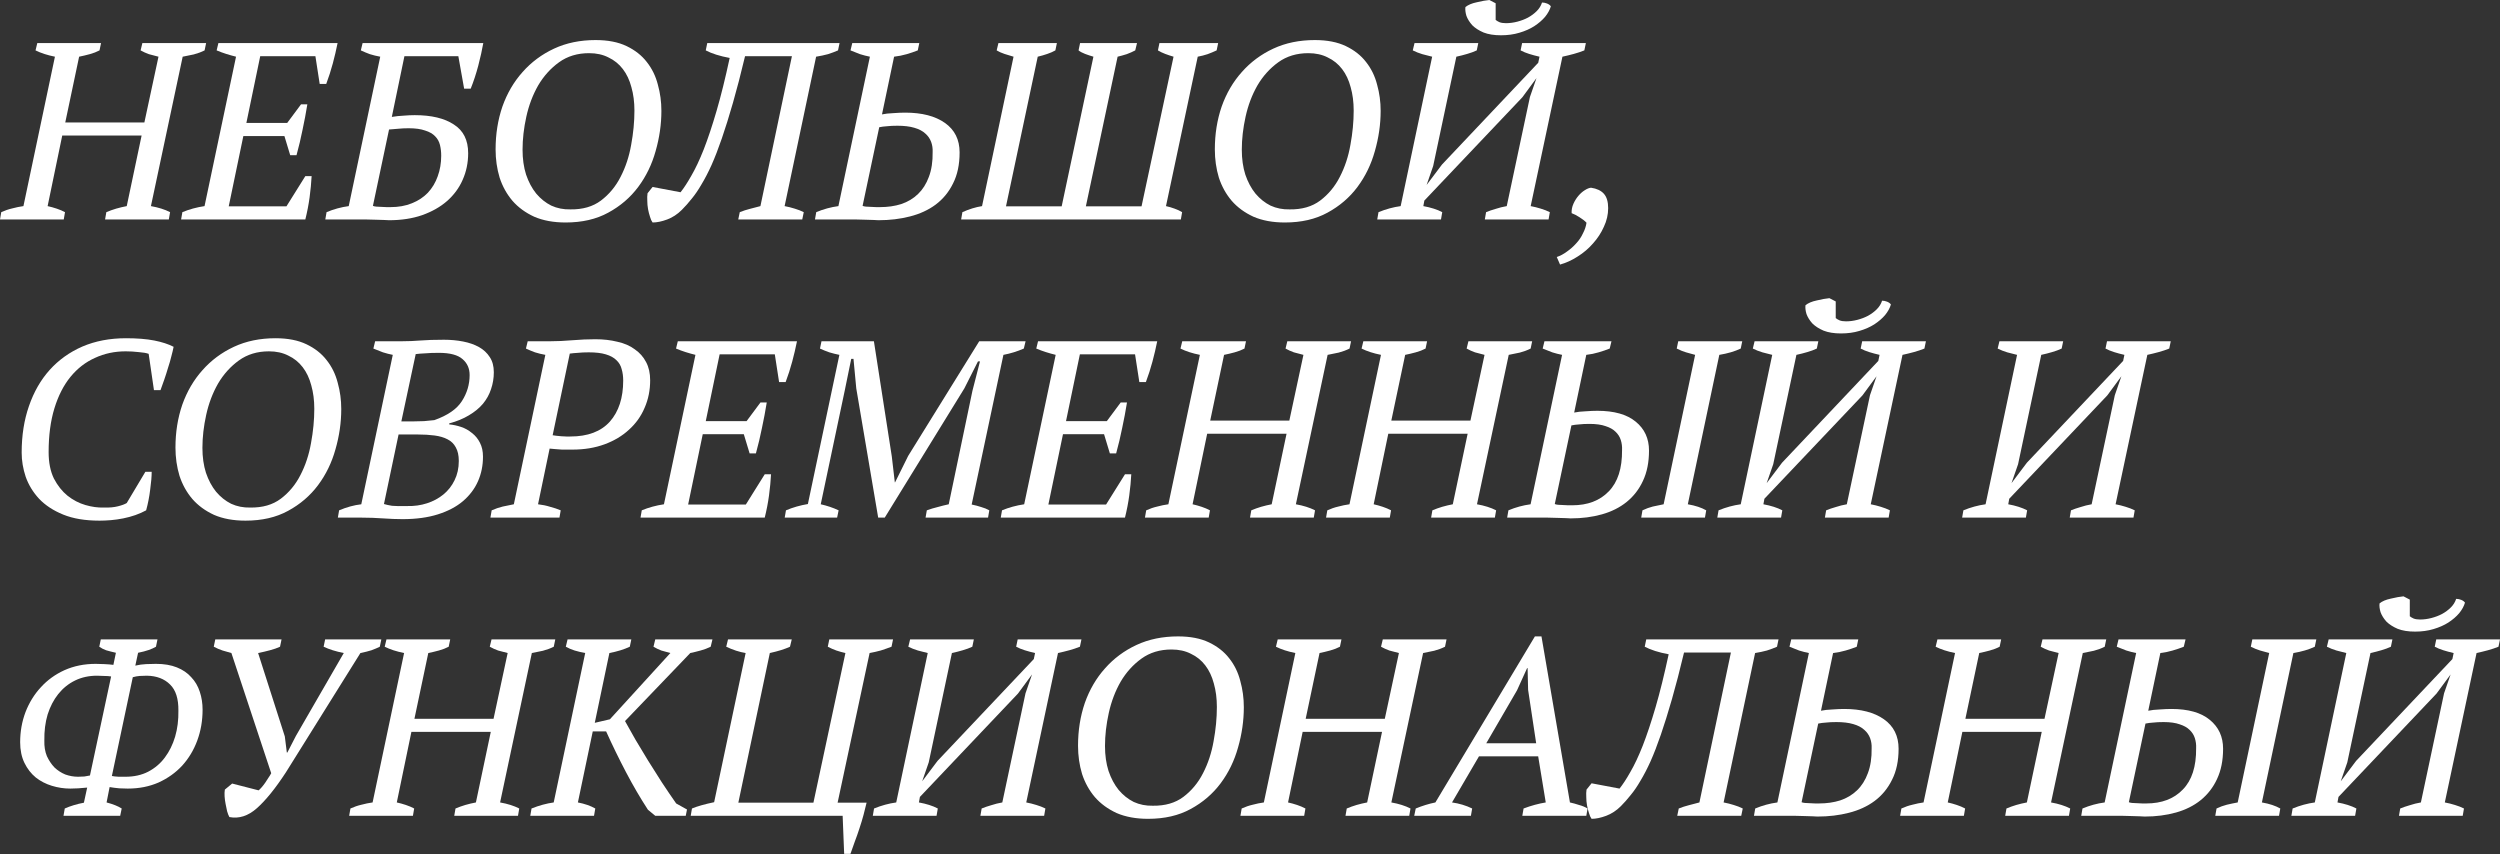
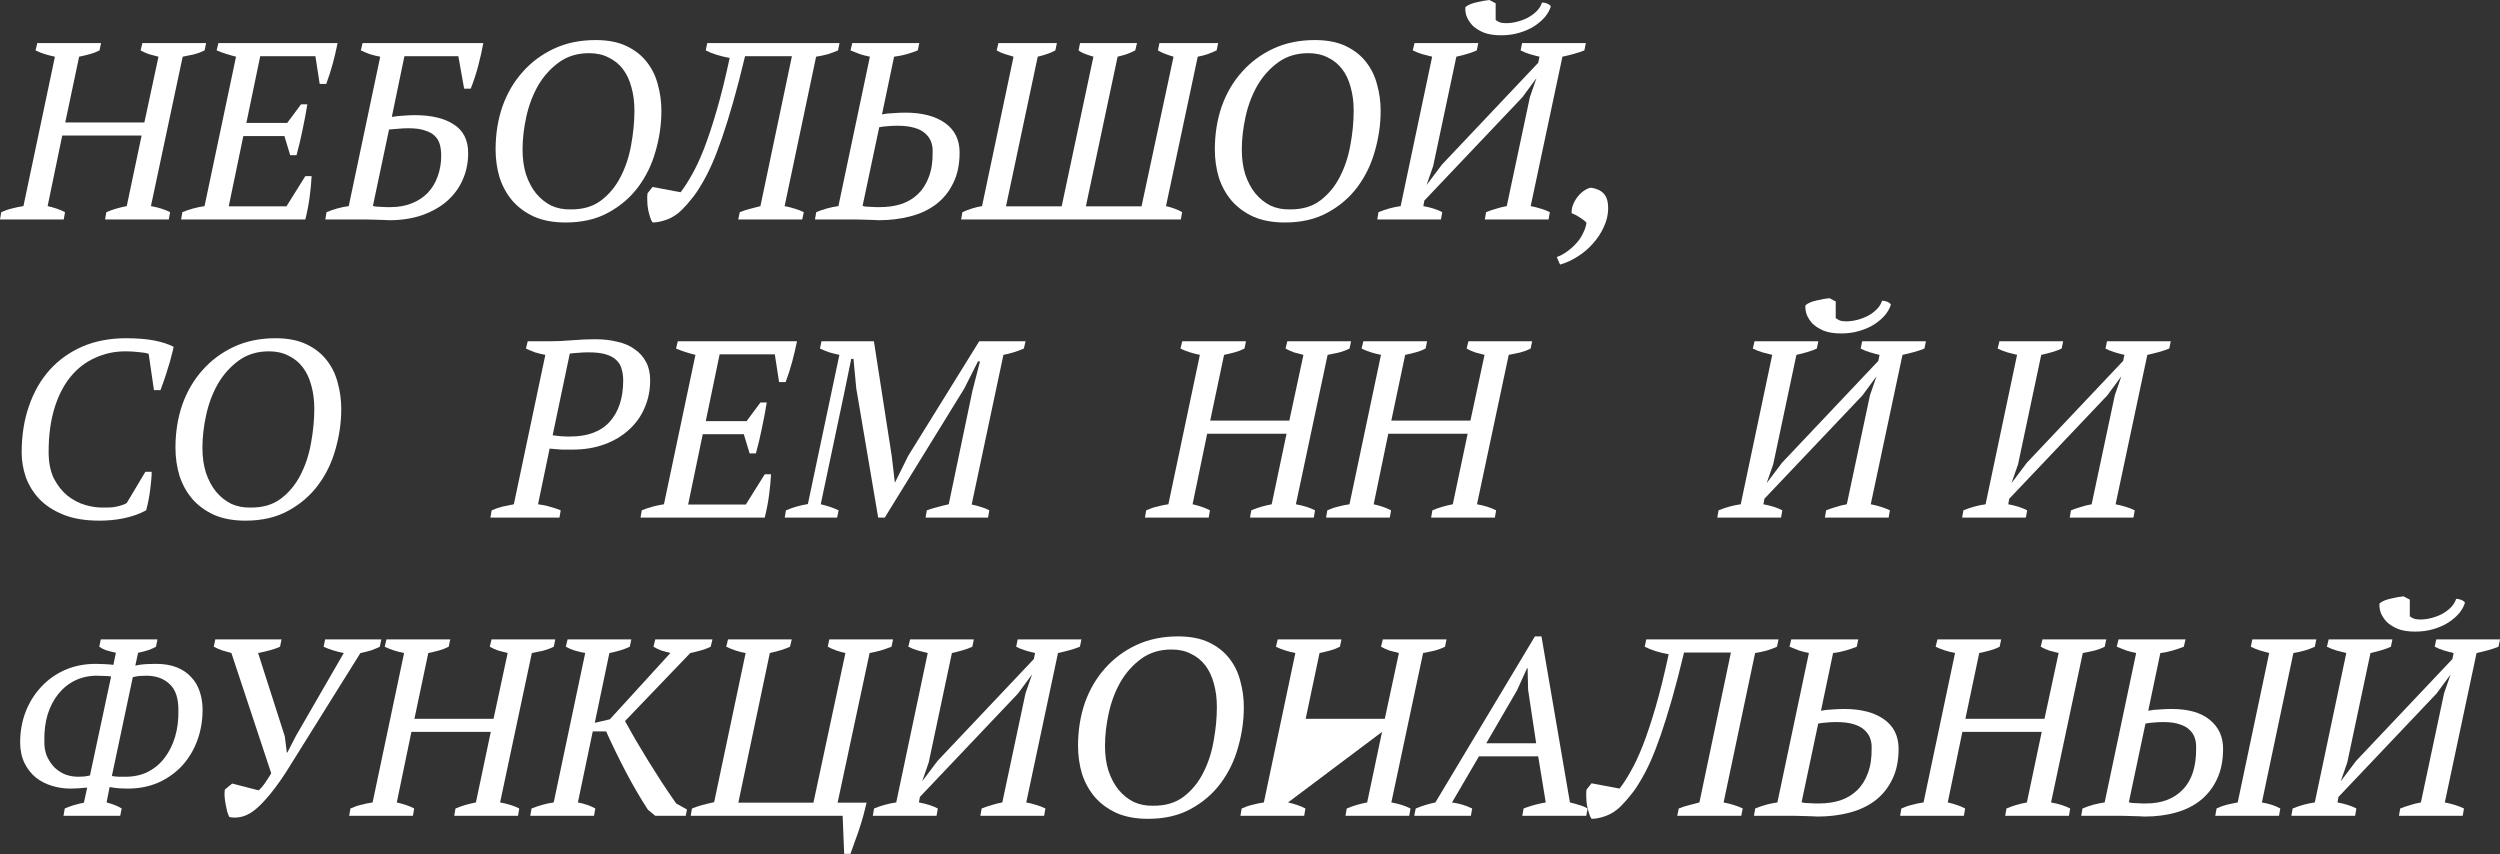
<svg xmlns="http://www.w3.org/2000/svg" width="2382" height="814" viewBox="0 0 2382 814" fill="none">
  <rect x="0" y="0" width="2382" height="814" fill="#333333" stroke="none" />
  <path d="M60.74 209.108H0L1.2 202.146C4.722 200.546 8.243 199.345 11.764 198.545C15.285 197.585 18.806 196.864 22.327 196.384L52.337 54.018C45.135 52.577 38.973 50.577 33.851 48.016L35.532 41.053H96.272L94.831 48.016C92.11 49.456 88.989 50.657 85.468 51.617C81.947 52.577 78.586 53.377 75.385 54.018L62.18 116.678H137.565L151.009 54.018C147.808 53.217 144.767 52.417 141.886 51.617C139.166 50.657 136.525 49.456 133.964 48.016L135.644 41.053H196.384L194.944 48.016C191.743 49.616 188.302 50.897 184.62 51.857C181.099 52.657 177.578 53.377 174.057 54.018L143.807 196.384C151.009 197.665 157.091 199.585 162.053 202.146L160.853 209.108H100.113L101.313 202.146C104.354 200.866 107.475 199.745 110.676 198.785C114.037 197.825 117.398 197.025 120.76 196.384L134.924 129.162H59.299L45.375 196.384C48.256 197.025 51.137 197.825 54.018 198.785C56.899 199.745 59.539 200.866 61.94 202.146L60.74 209.108Z" fill="white" />
  <path d="M321.645 41.053C320.365 47.456 318.844 53.938 317.084 60.5C315.323 67.062 313.243 73.544 310.842 79.946H304.6L300.518 53.538H247.941L234.737 117.158H273.63L286.834 99.393H292.836C291.555 107.395 290.035 115.478 288.274 123.641C286.674 131.643 284.753 139.726 282.513 147.888H276.511L270.989 129.642H231.856L217.931 196.624H272.909L290.915 167.815H296.917C296.597 174.057 295.957 180.779 294.997 187.982C294.036 195.024 292.676 202.066 290.915 209.108H172.557L173.757 202.146C180.319 199.425 187.361 197.505 194.884 196.384L224.894 54.018C221.693 53.217 218.572 52.337 215.531 51.377C212.49 50.416 209.449 49.296 206.408 48.016L208.088 41.053H321.645Z" fill="white" />
  <path d="M362.282 54.018C358.761 53.377 355.48 52.577 352.439 51.617C349.398 50.496 346.517 49.296 343.796 48.016L345.477 41.053H460.475C459.354 47.456 457.754 54.658 455.673 62.66C453.592 70.503 451.192 77.785 448.471 84.508H442.229L436.707 53.538H385.33L373.326 111.396C377.167 110.756 380.929 110.356 384.61 110.196C388.451 109.876 391.972 109.716 395.173 109.716C411.018 109.716 423.422 112.677 432.385 118.599C441.508 124.361 446.07 133.484 446.07 145.968C446.07 155.091 444.309 163.574 440.788 171.416C437.427 179.099 432.465 185.821 425.903 191.583C419.501 197.185 411.579 201.666 402.135 205.027C392.852 208.228 382.369 209.829 370.685 209.829C369.885 209.829 368.284 209.749 365.884 209.589C363.643 209.589 361.002 209.509 357.961 209.349C354.92 209.349 351.799 209.269 348.598 209.108C345.397 209.108 342.596 209.108 340.195 209.108H309.945L311.146 202.146C318.028 199.265 325.07 197.345 332.273 196.384L362.282 54.018ZM389.411 122.2C385.73 122.2 382.369 122.36 379.328 122.68C376.447 122.84 373.566 123.08 370.685 123.4L355.32 196.144C355.96 196.464 357.001 196.704 358.441 196.864C360.042 196.864 361.642 196.944 363.243 197.105C365.003 197.265 366.684 197.345 368.284 197.345C369.885 197.345 371.165 197.345 372.126 197.345C379.648 197.345 386.37 196.144 392.292 193.743C398.374 191.343 403.496 187.982 407.657 183.66C411.819 179.179 414.94 173.977 417.02 168.055C419.261 161.973 420.381 155.411 420.381 148.369C420.381 144.687 419.981 141.246 419.181 138.045C418.381 134.844 416.86 132.123 414.62 129.883C412.379 127.482 409.178 125.641 405.016 124.361C401.015 122.92 395.813 122.2 389.411 122.2Z" fill="white" />
  <path d="M472.201 142.367C472.201 127.802 474.362 114.197 478.683 101.553C483.164 88.909 489.567 77.945 497.889 68.662C506.212 59.219 516.215 51.777 527.899 46.335C539.583 40.893 552.787 38.172 567.512 38.172C579.196 38.172 589.039 40.093 597.042 43.934C605.044 47.776 611.447 52.817 616.248 59.059C621.21 65.301 624.731 72.504 626.812 80.666C629.052 88.669 630.173 96.992 630.173 105.635C630.173 118.439 628.332 131.243 624.651 144.047C621.13 156.691 615.608 168.055 608.085 178.138C600.563 188.222 591.04 196.384 579.516 202.626C568.152 208.868 554.628 211.989 538.943 211.989C527.419 211.989 517.416 210.149 508.933 206.468C500.61 202.626 493.728 197.585 488.286 191.343C482.844 184.941 478.763 177.578 476.042 169.255C473.481 160.773 472.201 151.81 472.201 142.367ZM497.889 142.607C497.889 151.41 499.01 159.332 501.25 166.374C503.651 173.417 506.852 179.419 510.854 184.38C515.015 189.342 519.816 193.183 525.258 195.904C530.86 198.465 536.942 199.665 543.504 199.505C555.188 199.665 564.871 196.864 572.554 191.103C580.396 185.181 586.638 177.658 591.28 168.535C596.081 159.252 599.443 149.089 601.363 138.045C603.444 126.842 604.484 115.958 604.484 105.395C604.484 97.232 603.524 89.789 601.603 83.067C599.843 76.345 597.122 70.583 593.441 65.782C589.759 60.98 585.198 57.299 579.756 54.738C574.474 52.017 568.312 50.657 561.27 50.657C550.226 50.657 540.703 53.538 532.701 59.299C524.698 65.061 518.056 72.424 512.774 81.387C507.653 90.35 503.891 100.273 501.49 111.156C499.09 122.04 497.889 132.523 497.889 142.607Z" fill="white" />
  <path d="M695.241 55.218C685.798 53.458 678.196 51.057 672.434 48.016L673.874 41.053H799.916L798.475 48.016C795.594 49.296 792.393 50.496 788.872 51.617C785.351 52.577 781.59 53.377 777.588 54.018L747.579 196.384C750.94 197.025 754.141 197.825 757.182 198.785C760.383 199.745 763.264 200.866 765.825 202.146L764.384 209.108H703.404L704.845 202.146C708.046 200.866 711.247 199.825 714.448 199.025C717.809 198.065 721.17 197.185 724.531 196.384L754.541 53.538H709.886C705.885 70.343 702.044 85.148 698.362 97.952C694.681 110.756 691.16 122.04 687.799 131.803C684.438 141.566 681.157 150.049 677.956 157.252C674.755 164.294 671.554 170.456 668.353 175.738C665.312 181.019 662.191 185.581 658.99 189.422C655.949 193.263 652.828 196.784 649.626 199.986C645.465 204.147 640.824 207.188 635.702 209.108C630.58 211.029 625.939 211.989 621.777 211.989C620.817 210.709 620.017 208.948 619.377 206.708C618.576 204.307 617.936 201.826 617.456 199.265C616.976 196.544 616.736 193.904 616.736 191.343C616.576 188.622 616.656 186.221 616.976 184.14L621.777 178.138L648.426 183.18C651.627 179.179 655.068 173.897 658.749 167.335C662.591 160.773 666.512 152.45 670.513 142.367C674.515 132.123 678.596 119.879 682.757 105.635C686.919 91.39 691.08 74.584 695.241 55.218Z" fill="white" />
  <path d="M776.504 209.108L777.705 202.146C784.587 199.265 791.629 197.345 798.832 196.384L828.841 54.018C825.64 53.377 822.519 52.577 819.478 51.617C816.437 50.496 813.396 49.296 810.355 48.016L812.036 41.053H875.897L874.456 48.016C871.255 49.296 867.734 50.496 863.893 51.617C860.052 52.737 856.05 53.538 851.889 54.018L840.365 108.996C843.406 108.355 847.007 107.955 851.169 107.795C855.49 107.475 859.251 107.315 862.452 107.315C878.458 107.315 891.102 110.596 900.385 117.158C909.668 123.721 914.309 133.084 914.309 145.248C914.309 156.771 912.229 166.615 908.067 174.777C904.066 182.94 898.544 189.662 891.502 194.944C884.62 200.066 876.457 203.827 867.014 206.228C857.731 208.628 847.728 209.829 837.004 209.829C836.204 209.829 834.683 209.749 832.443 209.589C830.202 209.589 827.561 209.509 824.52 209.349C821.639 209.349 818.598 209.269 815.397 209.108C812.356 209.108 809.635 209.108 807.234 209.108H776.504ZM855.01 119.799C851.169 119.799 847.888 119.959 845.167 120.279C842.446 120.439 839.965 120.76 837.724 121.24L821.879 196.144C822.519 196.464 823.56 196.704 825 196.864C826.601 196.864 828.201 196.944 829.802 197.105C831.562 197.265 833.243 197.345 834.843 197.345C836.444 197.345 837.644 197.345 838.445 197.345C845.807 197.345 852.529 196.384 858.611 194.464C864.853 192.383 870.215 189.182 874.696 184.861C879.178 180.539 882.619 175.097 885.02 168.535C887.581 161.813 888.781 153.89 888.621 144.767C888.781 141.406 888.301 138.205 887.181 135.164C886.06 132.123 884.22 129.482 881.659 127.242C879.098 124.841 875.577 123 871.095 121.72C866.774 120.439 861.412 119.799 855.01 119.799Z" fill="white" />
  <path d="M1029.09 41.053H1083.34L1081.66 48.016C1079.26 49.296 1076.54 50.496 1073.5 51.617C1070.46 52.577 1067.58 53.377 1064.86 54.018L1034.61 196.624H1087.66L1118.15 54.018C1115.43 53.217 1112.79 52.337 1110.23 51.377C1107.67 50.416 1105.35 49.296 1103.27 48.016L1104.71 41.053H1160.65L1159.21 48.016C1156.49 49.296 1153.61 50.496 1150.57 51.617C1147.68 52.577 1144.56 53.377 1141.2 54.018L1110.95 196.384C1113.83 197.025 1116.55 197.825 1119.12 198.785C1121.84 199.745 1124.24 200.866 1126.32 202.146L1125.12 209.108H915.769L916.969 202.146C923.371 199.265 929.613 197.345 935.695 196.384L965.705 54.018C962.824 53.217 959.943 52.337 957.062 51.377C954.181 50.416 951.7 49.296 949.62 48.016L951.3 41.053H1007L1005.56 48.016C1003.32 49.296 1000.76 50.416 997.876 51.377C995.155 52.337 992.114 53.217 988.753 54.018L958.503 196.624H1011.56L1041.81 54.018C1039.09 53.217 1036.45 52.337 1033.89 51.377C1031.33 50.416 1029.25 49.296 1027.65 48.016L1029.09 41.053Z" fill="white" />
  <path d="M1157.5 142.367C1157.5 127.802 1159.66 114.197 1163.99 101.553C1168.47 88.909 1174.87 77.945 1183.19 68.662C1191.51 59.219 1201.52 51.777 1213.2 46.335C1224.89 40.893 1238.09 38.172 1252.81 38.172C1264.5 38.172 1274.34 40.093 1282.34 43.934C1290.35 47.776 1296.75 52.817 1301.55 59.059C1306.51 65.301 1310.03 72.504 1312.11 80.666C1314.35 88.669 1315.48 96.992 1315.48 105.635C1315.48 118.439 1313.63 131.243 1309.95 144.047C1306.43 156.691 1300.91 168.055 1293.39 178.138C1285.87 188.222 1276.34 196.384 1264.82 202.626C1253.45 208.868 1239.93 211.989 1224.25 211.989C1212.72 211.989 1202.72 210.149 1194.24 206.468C1185.91 202.626 1179.03 197.585 1173.59 191.343C1168.15 184.941 1164.07 177.578 1161.34 169.255C1158.78 160.773 1157.5 151.81 1157.5 142.367ZM1183.19 142.607C1183.19 151.41 1184.31 159.332 1186.55 166.374C1188.95 173.417 1192.15 179.419 1196.16 184.38C1200.32 189.342 1205.12 193.183 1210.56 195.904C1216.16 198.465 1222.24 199.665 1228.81 199.505C1240.49 199.665 1250.17 196.864 1257.86 191.103C1265.7 185.181 1271.94 177.658 1276.58 168.535C1281.38 159.252 1284.75 149.089 1286.67 138.045C1288.75 126.842 1289.79 115.958 1289.79 105.395C1289.79 97.232 1288.83 89.789 1286.91 83.067C1285.15 76.345 1282.42 70.583 1278.74 65.782C1275.06 60.98 1270.5 57.299 1265.06 54.738C1259.78 52.017 1253.61 50.657 1246.57 50.657C1235.53 50.657 1226.01 53.538 1218 59.299C1210 65.061 1203.36 72.424 1198.08 81.387C1192.95 90.35 1189.19 100.273 1186.79 111.156C1184.39 122.04 1183.19 132.523 1183.19 142.607Z" fill="white" />
  <path d="M1372.97 209.108H1312.23L1313.43 202.146C1320.47 199.265 1327.51 197.345 1334.55 196.384L1364.56 54.018C1361.52 53.217 1358.4 52.417 1355.2 51.617C1352 50.657 1348.96 49.456 1346.08 48.016L1347.76 41.053H1408.5L1407.06 48.016C1404.34 49.296 1401.3 50.416 1397.93 51.377C1394.73 52.337 1391.29 53.217 1387.61 54.018L1365.52 158.212L1359.28 176.218L1373.93 156.771L1465.64 59.78L1466.84 54.018C1463.32 53.217 1460.03 52.337 1456.99 51.377C1453.95 50.416 1451.23 49.296 1448.83 48.016L1450.27 41.053H1511.01L1509.57 48.016C1506.37 49.296 1503.01 50.416 1499.49 51.377C1495.97 52.337 1492.37 53.217 1488.68 54.018L1458.43 196.384C1461.8 197.025 1465 197.825 1468.04 198.785C1471.24 199.745 1474.12 200.866 1476.68 202.146L1475.48 209.108H1414.74L1415.94 202.146C1418.66 201.026 1421.7 199.986 1425.06 199.025C1428.42 197.905 1431.95 197.025 1435.63 196.384L1457.71 92.43L1463.96 74.424L1450.51 92.67L1357.12 191.103L1356.16 196.384C1359.68 197.025 1362.96 197.825 1366 198.785C1369.05 199.745 1371.77 200.866 1374.17 202.146L1372.97 209.108ZM1430.11 33.611C1423.54 33.611 1418.02 32.731 1413.54 30.97C1409.06 29.049 1405.46 26.729 1402.74 24.008C1400.18 21.127 1398.33 18.166 1397.21 15.125C1396.25 11.924 1395.93 9.123 1396.25 6.722C1398.82 4.642 1402.42 3.121 1407.06 2.161C1411.7 1.04 1415.7 0.32 1419.06 0L1425.06 3.121V18.966C1426.02 19.767 1427.22 20.487 1428.66 21.127C1430.27 21.767 1432.35 22.087 1434.91 22.087C1438.43 22.087 1442.03 21.607 1445.71 20.647C1449.39 19.686 1452.75 18.406 1455.79 16.805C1458.99 15.045 1461.8 12.964 1464.2 10.563C1466.6 8.163 1468.28 5.442 1469.24 2.401C1470.84 2.401 1472.44 2.721 1474.04 3.361C1475.64 4.001 1476.84 4.882 1477.64 6.002C1476.68 9.363 1474.84 12.724 1472.12 16.085C1469.4 19.286 1465.96 22.247 1461.8 24.968C1457.79 27.529 1453.07 29.61 1447.63 31.21C1442.35 32.811 1436.51 33.611 1430.11 33.611Z" fill="white" />
  <path d="M1483.29 244.88C1486.65 243.76 1489.93 241.999 1493.13 239.598C1496.33 237.358 1499.21 234.797 1501.77 231.916C1504.49 229.035 1506.65 225.834 1508.25 222.313C1510.02 218.952 1511.14 215.591 1511.62 212.23C1510.02 210.469 1507.77 208.708 1504.89 206.948C1502.17 205.187 1499.69 203.907 1497.45 203.107C1497.29 200.066 1497.85 197.105 1499.13 194.224C1500.41 191.343 1502.01 188.782 1503.93 186.541C1505.85 184.3 1507.85 182.54 1509.94 181.259C1512.18 179.819 1514.18 179.019 1515.94 178.859C1521.38 179.659 1525.46 181.579 1528.18 184.62C1530.9 187.661 1532.26 192.223 1532.26 198.305C1532.26 204.387 1530.9 210.309 1528.18 216.071C1525.62 221.833 1522.18 227.114 1517.86 231.916C1513.7 236.718 1508.81 240.879 1503.21 244.4C1497.77 247.921 1492.17 250.482 1486.41 252.083L1483.29 244.88Z" fill="white" />
  <path d="M138.525 449.507H144.527C144.527 453.989 144.047 459.671 143.087 466.553C142.287 473.275 141.006 479.837 139.246 486.239C136.045 488 132.603 489.52 128.922 490.801C125.241 492.081 121.4 493.122 117.398 493.922C113.397 494.722 109.476 495.282 105.635 495.602C101.793 495.922 98.192 496.082 94.831 496.082C81.227 496.082 69.703 494.162 60.26 490.321C50.817 486.479 43.134 481.438 37.212 475.196C31.45 468.954 27.209 461.991 24.488 454.309C21.927 446.626 20.647 438.944 20.647 431.261C20.647 414.936 22.968 400.131 27.609 386.847C32.251 373.402 38.813 361.959 47.295 352.515C55.938 342.912 66.342 335.47 78.506 330.188C90.83 324.906 104.674 322.266 120.039 322.266C130.603 322.266 139.566 322.986 146.928 324.426C154.291 325.867 160.453 327.867 165.414 330.428C164.934 332.989 164.214 336.03 163.253 339.551C162.453 342.912 161.413 346.513 160.132 350.355C159.012 354.196 157.812 357.957 156.531 361.638C155.251 365.32 154.05 368.681 152.93 371.722H146.688L141.646 337.15C139.566 336.35 136.365 335.79 132.043 335.47C127.882 334.99 123.801 334.75 119.799 334.75C109.236 334.75 99.473 336.83 90.51 340.992C81.547 344.993 73.784 350.995 67.222 358.998C60.66 367 55.538 377.003 51.857 389.007C48.176 401.011 46.335 414.936 46.335 430.781C46.335 440.704 48.016 449.107 51.377 455.989C54.898 462.712 59.219 468.153 64.341 472.315C69.623 476.476 75.305 479.437 81.387 481.198C87.469 482.958 93.231 483.758 98.672 483.598C104.114 483.758 108.676 483.358 112.357 482.398C116.198 481.438 118.999 480.397 120.76 479.277L138.525 449.507Z" fill="white" />
  <path d="M167.179 426.46C167.179 411.895 169.34 398.29 173.661 385.646C178.143 373.002 184.545 362.039 192.868 352.756C201.19 343.312 211.194 335.87 222.877 330.428C234.561 324.986 247.766 322.266 262.49 322.266C274.174 322.266 284.017 324.186 292.02 328.027C300.023 331.869 306.425 336.91 311.226 343.152C316.188 349.394 319.709 356.597 321.79 364.759C324.03 372.762 325.151 381.085 325.151 389.728C325.151 402.532 323.31 415.336 319.629 428.14C316.108 440.784 310.586 452.148 303.064 462.231C295.541 472.315 286.018 480.477 274.494 486.719C263.131 492.961 249.606 496.082 233.921 496.082C222.397 496.082 212.394 494.242 203.911 490.561C195.588 486.719 188.706 481.678 183.264 475.436C177.823 469.034 173.741 461.671 171.02 453.348C168.46 444.866 167.179 435.903 167.179 426.46ZM192.868 426.7C192.868 435.503 193.988 443.425 196.229 450.468C198.629 457.51 201.83 463.512 205.832 468.473C209.993 473.435 214.795 477.276 220.237 479.997C225.838 482.558 231.92 483.758 238.482 483.598C250.166 483.758 259.849 480.958 267.532 475.196C275.375 469.274 281.617 461.751 286.258 452.628C291.06 443.345 294.421 433.182 296.341 422.138C298.422 410.935 299.462 400.051 299.462 389.488C299.462 381.325 298.502 373.882 296.581 367.16C294.821 360.438 292.1 354.676 288.419 349.875C284.738 345.073 280.176 341.392 274.734 338.831C269.453 336.11 263.291 334.75 256.248 334.75C245.205 334.75 235.682 337.631 227.679 343.392C219.676 349.154 213.034 356.517 207.752 365.48C202.631 374.443 198.869 384.366 196.469 395.249C194.068 406.133 192.868 416.616 192.868 426.7Z" fill="white" />
-   <path d="M321.902 493.202L323.103 486.239C330.305 483.198 337.347 481.278 344.23 480.477L374.239 338.111C371.038 337.47 367.917 336.67 364.876 335.71C361.835 334.59 358.794 333.389 355.753 332.109L357.434 325.146H382.882C388.804 325.146 394.726 324.906 400.648 324.426C406.57 323.946 414.012 323.706 422.975 323.706C429.377 323.706 435.459 324.266 441.221 325.387C446.983 326.507 452.025 328.268 456.346 330.668C460.668 333.069 464.109 336.27 466.67 340.271C469.231 344.113 470.511 348.914 470.511 354.676C470.511 360.278 469.631 365.64 467.87 370.761C466.27 375.723 463.709 380.365 460.188 384.686C456.666 388.847 452.185 392.529 446.743 395.73C441.461 398.931 435.219 401.491 428.017 403.412V404.372C431.698 404.693 435.459 405.493 439.301 406.773C443.142 408.054 446.583 409.974 449.624 412.535C452.825 414.936 455.386 418.057 457.307 421.898C459.227 425.579 460.188 429.981 460.188 435.103C460.188 443.585 458.587 451.428 455.386 458.63C452.185 465.833 447.383 472.155 440.981 477.596C434.739 482.878 426.817 487.039 417.213 490.08C407.61 493.122 396.407 494.642 383.602 494.642C378.001 494.642 371.759 494.402 364.876 493.922C358.154 493.442 351.512 493.202 344.95 493.202H321.902ZM388.164 482.158C394.726 482.318 400.968 481.438 406.89 479.517C412.812 477.596 418.014 474.795 422.495 471.114C426.977 467.433 430.498 462.952 433.059 457.67C435.78 452.228 437.14 446.066 437.14 439.184C437.14 433.902 436.18 429.581 434.259 426.22C432.499 422.859 429.858 420.298 426.336 418.537C422.975 416.776 418.894 415.576 414.092 414.936C409.291 414.296 403.929 413.976 398.007 413.976H379.761L365.837 480.237C367.917 480.878 370.478 481.438 373.519 481.918C376.56 482.238 381.442 482.318 388.164 482.158ZM394.406 401.491C397.127 401.491 400.328 401.411 404.009 401.251C407.85 400.931 411.132 400.611 413.852 400.291C426.497 395.81 435.219 389.808 440.021 382.285C444.983 374.603 447.463 366.28 447.463 357.317C447.463 351.075 445.223 346.033 440.741 342.192C436.26 338.191 428.737 336.19 418.174 336.19C413.052 336.19 408.651 336.35 404.969 336.67C401.448 336.83 398.487 337.07 396.087 337.39L382.402 401.491H394.406Z" fill="white" />
  <path d="M512.637 480.477C516.799 480.958 520.64 481.758 524.161 482.878C527.842 483.838 531.203 484.959 534.244 486.239L533.044 493.202H467.262L468.463 486.239C472.144 484.639 475.665 483.438 479.026 482.638C482.547 481.838 486.069 481.118 489.59 480.477L519.6 338.111C516.078 337.47 512.797 336.67 509.756 335.71C506.715 334.59 503.834 333.389 501.113 332.109L502.794 325.146H524.401C530.803 325.146 537.765 324.826 545.288 324.186C552.97 323.546 560.253 323.226 567.135 323.226C574.818 323.226 581.86 324.026 588.262 325.627C594.824 327.067 600.346 329.468 604.827 332.829C609.469 336.03 613.07 340.111 615.631 345.073C618.192 349.875 619.472 355.636 619.472 362.359C619.472 371.802 617.712 380.525 614.191 388.527C610.829 396.53 605.868 403.492 599.306 409.414C592.904 415.336 585.141 419.978 576.018 423.339C566.895 426.7 556.732 428.38 545.528 428.38C544.728 428.38 543.367 428.38 541.447 428.38C539.686 428.38 537.685 428.38 535.445 428.38C533.364 428.22 531.203 428.06 528.963 427.9C526.882 427.74 525.121 427.58 523.681 427.42L512.637 480.477ZM560.893 335.71C557.052 335.71 553.611 335.87 550.57 336.19C547.689 336.35 545.128 336.59 542.887 336.91L526.562 414.696C527.362 414.856 528.482 415.016 529.923 415.176C531.523 415.336 533.124 415.496 534.724 415.656C536.485 415.656 538.086 415.736 539.526 415.896C541.127 415.896 542.407 415.896 543.367 415.896C560.013 415.896 572.577 411.175 581.06 401.732C589.542 392.128 593.784 379.084 593.784 362.599C593.784 358.597 593.304 354.996 592.343 351.795C591.543 348.434 589.863 345.553 587.302 343.152C584.901 340.752 581.54 338.911 577.218 337.631C573.057 336.35 567.615 335.71 560.893 335.71Z" fill="white" />
  <path d="M759.367 325.146C758.086 331.549 756.566 338.031 754.805 344.593C753.045 351.155 750.964 357.637 748.563 364.039H742.321L738.24 337.631H685.663L672.458 401.251H711.351L724.555 383.486H730.557C729.277 391.488 727.756 399.571 725.996 407.734C724.395 415.736 722.475 423.819 720.234 431.981H714.232L708.71 413.735H669.577L655.653 480.717H710.631L728.637 451.908H734.639C734.319 458.15 733.678 464.872 732.718 472.075C731.758 479.117 730.397 486.159 728.637 493.202H610.278L611.478 486.239C618.041 483.518 625.083 481.598 632.605 480.477L662.615 338.111C659.414 337.31 656.293 336.43 653.252 335.47C650.211 334.51 647.17 333.389 644.129 332.109L645.81 325.146H759.367Z" fill="white" />
  <path d="M941.41 493.202H881.871L883.071 486.239C886.592 484.959 890.033 483.918 893.394 483.118C896.756 482.158 900.277 481.278 903.958 480.477L926.525 372.442L933.728 344.353H931.807L918.843 370.041L842.978 493.202H836.736L815.849 370.041L813.208 341.952H811.047L804.805 372.442L781.998 480.477C784.879 481.118 787.76 481.918 790.641 482.878C793.522 483.838 796.323 484.959 799.044 486.239L797.603 493.202H747.667L748.867 486.239C755.269 483.518 762.231 481.518 769.754 480.237L799.764 338.111C796.563 337.47 793.362 336.67 790.161 335.71C786.96 334.59 783.999 333.389 781.278 332.109L782.718 325.146H832.655L849.7 434.862L852.581 459.591H852.821L865.305 434.382L933.007 325.146H977.182L975.501 332.109C969.259 334.83 962.777 336.83 956.055 338.111L925.805 480.717C929.006 481.358 932.047 482.158 934.928 483.118C937.809 483.918 940.37 484.959 942.611 486.239L941.41 493.202Z" fill="white" />
-   <path d="M1102.6 325.146C1101.32 331.549 1099.8 338.031 1098.04 344.593C1096.28 351.155 1094.2 357.637 1091.8 364.039H1085.56L1081.48 337.631H1028.9L1015.7 401.251H1054.59L1067.79 383.486H1073.79C1072.51 391.488 1070.99 399.571 1069.23 407.734C1067.63 415.736 1065.71 423.819 1063.47 431.981H1057.47L1051.95 413.735H1012.81L998.89 480.717H1053.87L1071.87 451.908H1077.88C1077.56 458.15 1076.92 464.872 1075.96 472.075C1075 479.117 1073.63 486.159 1071.87 493.202H953.515L954.716 486.239C961.278 483.518 968.32 481.598 975.843 480.477L1005.85 338.111C1002.65 337.31 999.53 336.43 996.489 335.47C993.448 334.51 990.407 333.389 987.366 332.109L989.047 325.146H1102.6Z" fill="white" />
  <path d="M1151.64 493.202H1090.9L1092.1 486.239C1095.63 484.639 1099.15 483.438 1102.67 482.638C1106.19 481.678 1109.71 480.958 1113.23 480.477L1143.24 338.111C1136.04 336.67 1129.88 334.67 1124.76 332.109L1126.44 325.146H1187.18L1185.74 332.109C1183.01 333.549 1179.89 334.75 1176.37 335.71C1172.85 336.67 1169.49 337.47 1166.29 338.111L1153.08 400.771H1228.47L1241.91 338.111C1238.71 337.31 1235.67 336.51 1232.79 335.71C1230.07 334.75 1227.43 333.549 1224.87 332.109L1226.55 325.146H1287.29L1285.85 332.109C1282.65 333.709 1279.21 334.99 1275.52 335.95C1272 336.75 1268.48 337.47 1264.96 338.111L1234.71 480.477C1241.91 481.758 1248 483.678 1252.96 486.239L1251.76 493.202H1191.02L1192.22 486.239C1195.26 484.959 1198.38 483.838 1201.58 482.878C1204.94 481.918 1208.3 481.118 1211.66 480.477L1225.83 413.255H1150.2L1136.28 480.477C1139.16 481.118 1142.04 481.918 1144.92 482.878C1147.8 483.838 1150.44 484.959 1152.84 486.239L1151.64 493.202Z" fill="white" />
  <path d="M1324.2 493.202H1263.46L1264.66 486.239C1268.18 484.639 1271.7 483.438 1275.22 482.638C1278.75 481.678 1282.27 480.958 1285.79 480.477L1315.8 338.111C1308.6 336.67 1302.43 334.67 1297.31 332.109L1298.99 325.146H1359.73L1358.29 332.109C1355.57 333.549 1352.45 334.75 1348.93 335.71C1345.41 336.67 1342.05 337.47 1338.85 338.111L1325.64 400.771H1401.03L1414.47 338.111C1411.27 337.31 1408.23 336.51 1405.35 335.71C1402.63 334.75 1399.99 333.549 1397.42 332.109L1399.11 325.146H1459.84L1458.4 332.109C1455.2 333.709 1451.76 334.99 1448.08 335.95C1444.56 336.75 1441.04 337.47 1437.52 338.111L1407.27 480.477C1414.47 481.758 1420.55 483.678 1425.51 486.239L1424.31 493.202H1363.57L1364.77 486.239C1367.81 484.959 1370.94 483.838 1374.14 482.878C1377.5 481.918 1380.86 481.118 1384.22 480.477L1398.38 413.255H1322.76L1308.84 480.477C1311.72 481.118 1314.6 481.918 1317.48 482.878C1320.36 483.838 1323 484.959 1325.4 486.239L1324.2 493.202Z" fill="white" />
-   <path d="M1624.48 493.202H1563.74L1564.94 486.239C1568.3 484.639 1571.58 483.438 1574.78 482.638C1578.14 481.838 1581.58 481.118 1585.11 480.477L1615.12 338.111C1612.23 337.31 1609.35 336.51 1606.47 335.71C1603.75 334.91 1600.79 333.709 1597.59 332.109L1599.03 325.146H1660.01L1658.57 332.109C1652.81 334.83 1646.01 336.83 1638.16 338.111L1608.15 480.477C1611.83 481.118 1615.12 481.918 1618 482.878C1620.88 483.838 1623.44 484.959 1625.68 486.239L1624.48 493.202ZM1436.02 493.202L1437.22 486.239C1444.1 483.358 1451.14 481.438 1458.34 480.477L1488.35 338.111C1485.15 337.47 1482.03 336.67 1478.99 335.71C1475.95 334.59 1472.91 333.389 1469.87 332.109L1471.55 325.146H1535.41L1533.73 332.109C1530.53 333.389 1527.01 334.59 1523.17 335.71C1519.48 336.83 1515.56 337.631 1511.4 338.111L1499.88 393.089C1502.92 392.448 1506.52 392.048 1510.68 391.888C1515 391.568 1518.76 391.408 1521.97 391.408C1537.97 391.408 1550.13 394.849 1558.46 401.732C1566.94 408.614 1571.18 417.817 1571.18 429.341C1571.18 440.384 1569.26 449.987 1565.42 458.15C1561.74 466.153 1556.54 472.875 1549.81 478.317C1543.25 483.598 1535.41 487.52 1526.29 490.08C1517.16 492.641 1507.24 493.922 1496.52 493.922C1495.72 493.922 1494.2 493.842 1491.96 493.682C1489.71 493.682 1487.07 493.602 1484.03 493.442C1481.15 493.442 1478.11 493.362 1474.91 493.202C1471.87 493.202 1469.15 493.202 1466.75 493.202H1436.02ZM1514.52 403.892C1510.68 403.892 1507.4 404.052 1504.68 404.372C1501.96 404.532 1499.48 404.853 1497.24 405.333L1481.39 480.237C1482.03 480.557 1483.07 480.797 1484.51 480.958C1486.11 480.958 1487.71 481.038 1489.31 481.198C1491.08 481.358 1492.68 481.438 1494.12 481.438C1495.72 481.438 1497 481.438 1497.96 481.438C1512.68 481.438 1524.29 477.036 1532.77 468.233C1541.41 459.43 1545.65 446.306 1545.49 428.86C1545.65 425.499 1545.25 422.298 1544.29 419.257C1543.33 416.216 1541.65 413.575 1539.25 411.335C1537.01 409.094 1533.89 407.333 1529.89 406.053C1525.89 404.613 1520.76 403.892 1514.52 403.892Z" fill="white" />
  <path d="M1696.98 493.202H1636.24L1637.44 486.239C1644.48 483.358 1651.52 481.438 1658.57 480.477L1688.58 338.111C1685.53 337.31 1682.41 336.51 1679.21 335.71C1676.01 334.75 1672.97 333.549 1670.09 332.109L1671.77 325.146H1732.51L1731.07 332.109C1728.35 333.389 1725.31 334.51 1721.95 335.47C1718.75 336.43 1715.3 337.31 1711.62 338.111L1689.54 442.305L1683.29 460.311L1697.94 440.864L1789.65 343.873L1790.85 338.111C1787.33 337.31 1784.05 336.43 1781.01 335.47C1777.97 334.51 1775.24 333.389 1772.84 332.109L1774.28 325.146H1835.02L1833.58 332.109C1830.38 333.389 1827.02 334.51 1823.5 335.47C1819.98 336.43 1816.38 337.31 1812.7 338.111L1782.45 480.477C1785.81 481.118 1789.01 481.918 1792.05 482.878C1795.25 483.838 1798.13 484.959 1800.69 486.239L1799.49 493.202H1738.75L1739.95 486.239C1742.67 485.119 1745.71 484.079 1749.08 483.118C1752.44 481.998 1755.96 481.118 1759.64 480.477L1781.73 376.523L1787.97 358.517L1774.52 376.763L1681.13 475.196L1680.17 480.477C1683.69 481.118 1686.98 481.918 1690.02 482.878C1693.06 483.838 1695.78 484.959 1698.18 486.239L1696.98 493.202ZM1754.12 317.704C1747.56 317.704 1742.03 316.824 1737.55 315.063C1733.07 313.143 1729.47 310.822 1726.75 308.101C1724.19 305.22 1722.35 302.259 1721.23 299.218C1720.27 296.017 1719.95 293.216 1720.27 290.815C1722.83 288.735 1726.43 287.214 1731.07 286.254C1735.71 285.133 1739.71 284.413 1743.07 284.093L1749.08 287.214V303.059C1750.04 303.859 1751.24 304.58 1752.68 305.22C1754.28 305.86 1756.36 306.18 1758.92 306.18C1762.44 306.18 1766.04 305.7 1769.72 304.74C1773.4 303.78 1776.76 302.499 1779.81 300.899C1783.01 299.138 1785.81 297.057 1788.21 294.656C1790.61 292.256 1792.29 289.535 1793.25 286.494C1794.85 286.494 1796.45 286.814 1798.05 287.454C1799.65 288.094 1800.85 288.975 1801.65 290.095C1800.69 293.456 1798.85 296.817 1796.13 300.178C1793.41 303.379 1789.97 306.34 1785.81 309.061C1781.81 311.622 1777.08 313.703 1771.64 315.303C1766.36 316.904 1760.52 317.704 1754.12 317.704Z" fill="white" />
  <path d="M1930.26 493.202H1869.52L1870.72 486.239C1877.76 483.358 1884.8 481.438 1891.85 480.477L1921.86 338.111C1918.81 337.31 1915.69 336.51 1912.49 335.71C1909.29 334.75 1906.25 333.549 1903.37 332.109L1905.05 325.146H1965.79L1964.35 332.109C1961.63 333.389 1958.59 334.51 1955.23 335.47C1952.03 336.43 1948.58 337.31 1944.9 338.111L1922.82 442.305L1916.57 460.311L1931.22 440.864L2022.93 343.873L2024.13 338.111C2020.61 337.31 2017.33 336.43 2014.29 335.47C2011.24 334.51 2008.52 333.389 2006.12 332.109L2007.56 325.146H2068.3L2066.86 332.109C2063.66 333.389 2060.3 334.51 2056.78 335.47C2053.26 336.43 2049.66 337.31 2045.98 338.111L2015.73 480.477C2019.09 481.118 2022.29 481.918 2025.33 482.878C2028.53 483.838 2031.41 484.959 2033.97 486.239L2032.77 493.202H1972.03L1973.23 486.239C1975.95 485.119 1978.99 484.079 1982.36 483.118C1985.72 481.998 1989.24 481.118 1992.92 480.477L2015.01 376.523L2021.25 358.517L2007.8 376.763L1914.41 475.196L1913.45 480.477C1916.97 481.118 1920.26 481.918 1923.3 482.878C1926.34 483.838 1929.06 484.959 1931.46 486.239L1930.26 493.202Z" fill="white" />
  <path d="M96.031 609.239H150.049L148.609 616.202C146.688 617.322 144.367 618.362 141.646 619.323C138.925 620.283 135.564 621.163 131.563 621.964L128.922 634.208C132.283 633.407 135.724 632.927 139.246 632.767C142.927 632.607 146.048 632.527 148.609 632.527C156.291 632.527 162.933 633.648 168.535 635.888C174.137 638.129 178.699 641.25 182.22 645.251C185.901 649.093 188.622 653.734 190.382 659.176C192.143 664.458 193.023 670.139 193.023 676.221C193.023 686.625 191.343 696.388 187.982 705.511C184.62 714.634 179.819 722.637 173.577 729.519C167.335 736.241 159.812 741.603 151.009 745.604C142.207 749.445 132.443 751.366 121.72 751.366C119.959 751.366 117.318 751.286 113.797 751.126C110.276 750.806 107.155 750.406 104.434 749.926L101.553 764.57C107.635 766.171 112.437 768.092 115.958 770.332L114.518 777.295H60.5L61.7 770.332C67.142 767.931 73.224 766.091 79.946 764.81L83.067 750.406C79.866 750.726 76.985 750.966 74.424 751.126C71.864 751.286 69.383 751.366 66.982 751.366C61.06 751.366 55.218 750.486 49.456 748.725C43.694 746.965 38.573 744.324 34.091 740.803C29.61 737.121 26.009 732.48 23.288 726.878C20.567 721.276 19.206 714.714 19.206 707.192C19.206 697.108 20.887 687.585 24.248 678.622C27.769 669.499 32.651 661.577 38.893 654.854C45.135 647.972 52.657 642.53 61.46 638.529C70.423 634.528 80.346 632.527 91.23 632.527C93.311 632.527 96.031 632.607 99.393 632.767C102.914 632.927 105.795 633.167 108.035 633.487L110.436 621.964C106.915 621.163 103.794 620.363 101.073 619.563C98.512 618.603 96.352 617.482 94.591 616.202L96.031 609.239ZM139.966 643.811C137.565 643.811 135.244 643.891 133.004 644.051C130.923 644.211 128.762 644.611 126.521 645.251L106.595 739.362C108.035 739.682 110.196 739.922 113.077 740.082C116.118 740.082 118.279 740.082 119.559 740.082C127.722 740.082 134.924 738.482 141.166 735.281C147.568 731.92 152.85 727.438 157.011 721.836C161.333 716.075 164.614 709.432 166.855 701.91C169.095 694.227 170.136 685.985 169.976 677.182C170.136 665.818 167.495 657.495 162.053 652.214C156.611 646.772 149.249 643.971 139.966 643.811ZM74.424 740.082C76.345 740.082 78.346 740.002 80.426 739.842C82.667 739.522 84.428 739.202 85.708 738.882L105.875 644.531C104.114 644.211 101.873 644.051 99.153 644.051C96.592 643.891 94.351 643.811 92.43 643.811C84.748 643.811 77.785 645.331 71.543 648.372C65.301 651.413 59.94 655.735 55.458 661.337C51.137 666.778 47.776 673.26 45.375 680.783C43.134 688.305 42.094 696.628 42.254 705.751C42.094 711.193 42.894 716.075 44.655 720.396C46.575 724.557 48.976 728.158 51.857 731.199C54.898 734.08 58.339 736.321 62.18 737.922C66.182 739.362 70.263 740.082 74.424 740.082Z" fill="white" />
  <path d="M327.552 622.204C320.189 620.763 313.787 618.763 308.345 616.202L309.786 609.239H363.323L361.883 616.202C359.642 617.322 357.001 618.443 353.96 619.563C350.919 620.523 347.398 621.404 343.397 622.204L272.334 736.001C262.41 751.206 253.207 762.57 244.725 770.092C236.402 777.455 227.679 780.256 218.556 778.495C217.756 777.054 217.035 775.214 216.395 772.973C215.915 770.732 215.435 768.412 214.955 766.011C214.475 763.61 214.155 761.209 213.994 758.808C213.834 756.408 213.914 754.247 214.235 752.326L221.197 746.564L246.405 753.047C247.205 752.406 248.166 751.446 249.286 750.166C250.406 748.885 251.527 747.445 252.647 745.844C253.767 744.244 254.808 742.643 255.768 741.043C256.889 739.442 257.769 738.002 258.409 736.721L220.477 622.204C217.756 621.404 214.955 620.603 212.074 619.803C209.193 618.843 206.392 617.642 203.671 616.202L205.112 609.239H268.252L266.812 616.202C264.091 617.482 260.89 618.603 257.209 619.563C253.687 620.523 249.926 621.404 245.925 622.204L271.373 701.67L273.294 717.035H273.774L281.937 701.19L327.552 622.204Z" fill="white" />
  <path d="M393.427 777.295H332.687L333.887 770.332C337.409 768.732 340.93 767.531 344.451 766.731C347.972 765.771 351.493 765.051 355.014 764.57L385.024 622.204C377.822 620.763 371.66 618.763 366.538 616.202L368.219 609.239H428.959L427.518 616.202C424.797 617.642 421.676 618.843 418.155 619.803C414.634 620.763 411.273 621.564 408.072 622.204L394.867 684.864H470.252L483.697 622.204C480.495 621.404 477.454 620.603 474.574 619.803C471.853 618.843 469.212 617.642 466.651 616.202L468.331 609.239H529.071L527.631 616.202C524.43 617.802 520.989 619.083 517.308 620.043C513.786 620.843 510.265 621.564 506.744 622.204L476.494 764.57C483.697 765.851 489.779 767.771 494.74 770.332L493.54 777.295H432.8L434 770.332C437.041 769.052 440.162 767.932 443.363 766.971C446.724 766.011 450.086 765.211 453.447 764.57L467.611 697.348H391.986L378.062 764.57C380.943 765.211 383.824 766.011 386.705 766.971C389.586 767.932 392.227 769.052 394.627 770.332L393.427 777.295Z" fill="white" />
  <path d="M624.323 609.239H678.82L677.14 616.202C674.259 617.642 671.058 618.843 667.537 619.803C664.016 620.763 660.734 621.564 657.694 622.204L595.513 687.025C598.394 692.307 601.675 698.149 605.356 704.551C609.198 710.953 613.199 717.595 617.36 724.477C621.682 731.359 626.083 738.322 630.565 745.364C635.206 752.406 639.768 759.129 644.249 765.531L654.573 771.293L653.372 777.295H624.323L617.36 771.533C610.158 760.489 603.196 748.565 596.473 735.761C589.751 722.957 583.429 709.993 577.507 696.868H564.783L550.618 764.57C557.181 765.851 562.702 767.771 567.184 770.332L565.983 777.295H505.244L506.444 770.332C513.646 767.451 520.689 765.531 527.571 764.57L557.581 622.204C554.06 621.564 550.698 620.763 547.497 619.803C544.456 618.843 541.656 617.642 539.095 616.202L540.775 609.239H601.515L600.075 616.202C594.633 618.763 588.151 620.763 580.628 622.204L566.704 688.706L581.108 685.344L638.727 622.204C635.526 621.404 632.645 620.603 630.084 619.803C627.524 618.843 625.043 617.642 622.642 616.202L624.323 609.239Z" fill="white" />
  <path d="M658.106 777.295L659.307 770.332C664.268 768.252 671.31 766.251 680.433 764.33L710.443 622.204C704.521 621.243 698.359 619.243 691.957 616.202L693.638 609.239H754.378L752.697 616.202C747.896 618.443 741.493 620.443 733.491 622.204L703.481 764.81H775.024L805.514 622.204C802.633 621.564 799.753 620.763 796.872 619.803C794.151 618.843 791.43 617.642 788.709 616.202L790.149 609.239H850.889L849.449 616.202C846.088 617.482 842.647 618.683 839.125 619.803C835.604 620.763 832.083 621.564 828.562 622.204L798.072 764.81H825.681C824.881 768.172 823.92 772.013 822.8 776.334C821.68 780.496 820.399 784.737 818.959 789.058C817.518 793.54 815.998 797.861 814.397 802.023C812.957 806.344 811.596 810.185 810.316 813.546H804.314L802.874 777.295H658.106Z" fill="white" />
  <path d="M892.34 777.295H831.6L832.801 770.332C839.843 767.451 846.885 765.531 853.928 764.57L883.938 622.204C880.897 621.404 877.776 620.603 874.575 619.803C871.373 618.843 868.333 617.642 865.452 616.202L867.132 609.239H927.872L926.431 616.202C923.711 617.482 920.67 618.603 917.309 619.563C914.107 620.523 910.666 621.404 906.985 622.204L884.898 726.398L878.656 744.404L893.301 724.957L985.011 627.966L986.211 622.204C982.69 621.404 979.409 620.523 976.368 619.563C973.327 618.603 970.606 617.482 968.205 616.202L969.646 609.239H1030.39L1028.95 616.202C1025.74 617.482 1022.38 618.603 1018.86 619.563C1015.34 620.523 1011.74 621.404 1008.06 622.204L977.808 764.57C981.169 765.211 984.371 766.011 987.411 766.971C990.613 767.932 993.493 769.052 996.054 770.332L994.854 777.295H934.114L935.314 770.332C938.035 769.212 941.076 768.172 944.437 767.211C947.798 766.091 951.32 765.211 955.001 764.57L977.088 660.616L983.33 642.61L969.886 660.856L876.495 759.289L875.535 764.57C879.056 765.211 882.337 766.011 885.378 766.971C888.419 767.932 891.14 769.052 893.541 770.332L892.34 777.295Z" fill="white" />
  <path d="M1027.15 710.553C1027.15 695.988 1029.31 682.383 1033.63 669.739C1038.11 657.095 1044.51 646.132 1052.84 636.849C1061.16 627.405 1071.16 619.963 1082.85 614.521C1094.53 609.079 1107.73 606.359 1122.46 606.359C1134.14 606.359 1143.99 608.279 1151.99 612.12C1159.99 615.962 1166.39 621.003 1171.2 627.245C1176.16 633.487 1179.68 640.69 1181.76 648.852C1184 656.855 1185.12 665.178 1185.12 673.821C1185.12 686.625 1183.28 699.429 1179.6 712.233C1176.08 724.877 1170.56 736.241 1163.03 746.324C1155.51 756.408 1145.99 764.57 1134.46 770.812C1123.1 777.054 1109.58 780.175 1093.89 780.175C1082.37 780.175 1072.36 778.335 1063.88 774.654C1055.56 770.812 1048.68 765.771 1043.23 759.529C1037.79 753.127 1033.71 745.764 1030.99 737.442C1028.43 728.959 1027.15 719.996 1027.15 710.553ZM1052.84 710.793C1052.84 719.596 1053.96 727.518 1056.2 734.561C1058.6 741.603 1061.8 747.605 1065.8 752.566C1069.96 757.528 1074.76 761.369 1080.21 764.09C1085.81 766.651 1091.89 767.851 1098.45 767.691C1110.14 767.851 1119.82 765.051 1127.5 759.289C1135.34 753.367 1141.59 745.844 1146.23 736.721C1151.03 727.438 1154.39 717.275 1156.31 706.231C1158.39 695.028 1159.43 684.144 1159.43 673.581C1159.43 665.418 1158.47 657.975 1156.55 651.253C1154.79 644.531 1152.07 638.769 1148.39 633.968C1144.71 629.166 1140.15 625.485 1134.7 622.924C1129.42 620.203 1123.26 618.843 1116.22 618.843C1105.17 618.843 1095.65 621.724 1087.65 627.486C1079.65 633.247 1073 640.61 1067.72 649.573C1062.6 658.536 1058.84 668.459 1056.44 679.342C1054.04 690.226 1052.84 700.709 1052.84 710.793Z" fill="white" />
-   <path d="M1242.61 777.295H1181.87L1183.07 770.332C1186.59 768.732 1190.11 767.531 1193.64 766.731C1197.16 765.771 1200.68 765.051 1204.2 764.57L1234.21 622.204C1227.01 620.763 1220.84 618.763 1215.72 616.202L1217.4 609.239H1278.14L1276.7 616.202C1273.98 617.642 1270.86 618.843 1267.34 619.803C1263.82 620.763 1260.46 621.564 1257.26 622.204L1244.05 684.864H1319.44L1332.88 622.204C1329.68 621.404 1326.64 620.603 1323.76 619.803C1321.04 618.843 1318.4 617.642 1315.84 616.202L1317.52 609.239H1378.26L1376.82 616.202C1373.61 617.802 1370.17 619.083 1366.49 620.043C1362.97 620.843 1359.45 621.564 1355.93 622.204L1325.68 764.57C1332.88 765.851 1338.96 767.771 1343.92 770.332L1342.72 777.295H1281.98L1283.18 770.332C1286.23 769.052 1289.35 767.932 1292.55 766.971C1295.91 766.011 1299.27 765.211 1302.63 764.57L1316.8 697.348H1241.17L1227.25 764.57C1230.13 765.211 1233.01 766.011 1235.89 766.971C1238.77 767.932 1241.41 769.052 1243.81 770.332L1242.61 777.295Z" fill="white" />
+   <path d="M1242.61 777.295H1181.87L1183.07 770.332C1186.59 768.732 1190.11 767.531 1193.64 766.731C1197.16 765.771 1200.68 765.051 1204.2 764.57L1234.21 622.204C1227.01 620.763 1220.84 618.763 1215.72 616.202L1217.4 609.239H1278.14L1276.7 616.202C1273.98 617.642 1270.86 618.843 1267.34 619.803C1263.82 620.763 1260.46 621.564 1257.26 622.204L1244.05 684.864H1319.44L1332.88 622.204C1329.68 621.404 1326.64 620.603 1323.76 619.803C1321.04 618.843 1318.4 617.642 1315.84 616.202L1317.52 609.239H1378.26L1376.82 616.202C1373.61 617.802 1370.17 619.083 1366.49 620.043C1362.97 620.843 1359.45 621.564 1355.93 622.204L1325.68 764.57C1332.88 765.851 1338.96 767.771 1343.92 770.332L1342.72 777.295H1281.98L1283.18 770.332C1286.23 769.052 1289.35 767.932 1292.55 766.971C1295.91 766.011 1299.27 765.211 1302.63 764.57L1316.8 697.348L1227.25 764.57C1230.13 765.211 1233.01 766.011 1235.89 766.971C1238.77 767.932 1241.41 769.052 1243.81 770.332L1242.61 777.295Z" fill="white" />
  <path d="M1401.48 777.295H1347.47L1348.91 770.332C1355.15 767.771 1361.39 765.851 1367.63 764.57L1462.46 606.359H1468.71L1495.83 764.57C1498.72 765.211 1501.6 766.011 1504.48 766.971C1507.52 767.771 1510.24 768.892 1512.64 770.332L1511.44 777.295H1450.46L1451.66 770.332C1458.86 767.611 1465.9 765.691 1472.79 764.57L1465.58 720.636H1409.17L1383.48 764.57C1390.36 765.531 1396.76 767.451 1402.68 770.332L1401.48 777.295ZM1416.13 708.152H1463.66L1455.98 657.255L1455.5 636.608H1455.02L1445.42 657.735L1416.13 708.152Z" fill="white" />
  <path d="M1589.91 623.404C1580.47 621.644 1572.86 619.243 1567.1 616.202L1568.54 609.239H1694.58L1693.14 616.202C1690.26 617.482 1687.06 618.683 1683.54 619.803C1680.02 620.763 1676.26 621.564 1672.26 622.204L1642.25 764.57C1645.61 765.211 1648.81 766.011 1651.85 766.971C1655.05 767.932 1657.93 769.052 1660.49 770.332L1659.05 777.295H1598.07L1599.51 770.332C1602.71 769.052 1605.91 768.012 1609.12 767.211C1612.48 766.251 1615.84 765.371 1619.2 764.57L1649.21 621.724H1604.55C1600.55 638.529 1596.71 653.334 1593.03 666.138C1589.35 678.942 1585.83 690.226 1582.47 699.989C1579.11 709.752 1575.82 718.235 1572.62 725.438C1569.42 732.48 1566.22 738.642 1563.02 743.924C1559.98 749.205 1556.86 753.767 1553.66 757.608C1550.62 761.449 1547.5 764.97 1544.29 768.172C1540.13 772.333 1535.49 775.374 1530.37 777.295C1525.25 779.215 1520.61 780.175 1516.45 780.175C1515.49 778.895 1514.68 777.134 1514.04 774.894C1513.24 772.493 1512.6 770.012 1512.12 767.451C1511.64 764.73 1511.4 762.09 1511.4 759.529C1511.24 756.808 1511.32 754.407 1511.64 752.326L1516.45 746.324L1543.09 751.366C1546.3 747.365 1549.74 742.083 1553.42 735.521C1557.26 728.959 1561.18 720.636 1565.18 710.553C1569.18 700.309 1573.26 688.065 1577.43 673.821C1581.59 659.576 1585.75 642.77 1589.91 623.404Z" fill="white" />
  <path d="M1671.17 777.295L1672.37 770.332C1679.25 767.451 1686.3 765.531 1693.5 764.57L1723.51 622.204C1720.31 621.564 1717.19 620.763 1714.15 619.803C1711.11 618.683 1708.06 617.482 1705.02 616.202L1706.7 609.239H1770.56L1769.12 616.202C1765.92 617.482 1762.4 618.683 1758.56 619.803C1754.72 620.923 1750.72 621.724 1746.56 622.204L1735.03 677.182C1738.07 676.542 1741.68 676.141 1745.84 675.981C1750.16 675.661 1753.92 675.501 1757.12 675.501C1773.13 675.501 1785.77 678.782 1795.05 685.344C1804.34 691.907 1808.98 701.27 1808.98 713.434C1808.98 724.957 1806.9 734.801 1802.74 742.963C1798.73 751.126 1793.21 757.848 1786.17 763.13C1779.29 768.252 1771.12 772.013 1761.68 774.414C1752.4 776.814 1742.4 778.015 1731.67 778.015C1730.87 778.015 1729.35 777.935 1727.11 777.775C1724.87 777.775 1722.23 777.695 1719.19 777.535C1716.31 777.535 1713.27 777.455 1710.06 777.295C1707.02 777.295 1704.3 777.295 1701.9 777.295H1671.17ZM1749.68 687.985C1745.84 687.985 1742.56 688.145 1739.83 688.465C1737.11 688.625 1734.63 688.946 1732.39 689.426L1716.55 764.33C1717.19 764.65 1718.23 764.89 1719.67 765.051C1721.27 765.051 1722.87 765.131 1724.47 765.291C1726.23 765.451 1727.91 765.531 1729.51 765.531C1731.11 765.531 1732.31 765.531 1733.11 765.531C1740.47 765.531 1747.2 764.57 1753.28 762.65C1759.52 760.569 1764.88 757.368 1769.36 753.047C1773.85 748.725 1777.29 743.283 1779.69 736.721C1782.25 729.999 1783.45 722.076 1783.29 712.954C1783.45 709.592 1782.97 706.391 1781.85 703.35C1780.73 700.309 1778.89 697.668 1776.33 695.428C1773.77 693.027 1770.24 691.186 1765.76 689.906C1761.44 688.626 1756.08 687.985 1749.68 687.985Z" fill="white" />
  <path d="M1871.18 777.295H1810.44L1811.64 770.332C1815.16 768.732 1818.68 767.531 1822.2 766.731C1825.72 765.771 1829.24 765.051 1832.76 764.57L1862.77 622.204C1855.57 620.763 1849.41 618.763 1844.29 616.202L1845.97 609.239H1906.71L1905.27 616.202C1902.55 617.642 1899.43 618.843 1895.9 619.803C1892.38 620.763 1889.02 621.564 1885.82 622.204L1872.62 684.864H1948L1961.45 622.204C1958.25 621.404 1955.2 620.603 1952.32 619.803C1949.6 618.843 1946.96 617.642 1944.4 616.202L1946.08 609.239H2006.82L2005.38 616.202C2002.18 617.802 1998.74 619.083 1995.06 620.043C1991.54 620.843 1988.01 621.564 1984.49 622.204L1954.24 764.57C1961.45 765.851 1967.53 767.771 1972.49 770.332L1971.29 777.295H1910.55L1911.75 770.332C1914.79 769.052 1917.91 767.932 1921.11 766.971C1924.47 766.011 1927.84 765.211 1931.2 764.57L1945.36 697.348H1869.74L1855.81 764.57C1858.69 765.211 1861.57 766.011 1864.45 766.971C1867.34 767.932 1869.98 769.052 1872.38 770.332L1871.18 777.295Z" fill="white" />
  <path d="M2171.45 777.295H2110.71L2111.92 770.332C2115.28 768.732 2118.56 767.531 2121.76 766.731C2125.12 765.931 2128.56 765.211 2132.08 764.57L2162.09 622.204C2159.21 621.404 2156.33 620.603 2153.45 619.803C2150.73 619.003 2147.77 617.802 2144.57 616.202L2146.01 609.239H2206.99L2205.55 616.202C2199.78 618.923 2192.98 620.923 2185.14 622.204L2155.13 764.57C2158.81 765.211 2162.09 766.011 2164.97 766.971C2167.85 767.932 2170.41 769.052 2172.66 770.332L2171.45 777.295ZM1982.99 777.295L1984.19 770.332C1991.08 767.451 1998.12 765.531 2005.32 764.57L2035.33 622.204C2032.13 621.564 2029.01 620.763 2025.97 619.803C2022.93 618.683 2019.89 617.482 2016.84 616.202L2018.52 609.239H2082.39L2080.71 616.202C2077.5 617.482 2073.98 618.683 2070.14 619.803C2066.46 620.923 2062.54 621.724 2058.38 622.204L2046.85 677.182C2049.89 676.542 2053.5 676.141 2057.66 675.981C2061.98 675.661 2065.74 675.501 2068.94 675.501C2084.95 675.501 2097.11 678.942 2105.43 685.825C2113.92 692.707 2118.16 701.91 2118.16 713.434C2118.16 724.477 2116.24 734.08 2112.4 742.243C2108.71 750.246 2103.51 756.968 2096.79 762.41C2090.23 767.691 2082.39 771.613 2073.26 774.174C2064.14 776.734 2054.22 778.015 2043.49 778.015C2042.69 778.015 2041.17 777.935 2038.93 777.775C2036.69 777.775 2034.05 777.695 2031.01 777.535C2028.13 777.535 2025.09 777.455 2021.89 777.295C2018.84 777.295 2016.12 777.295 2013.72 777.295H1982.99ZM2061.5 687.985C2057.66 687.985 2054.38 688.145 2051.66 688.465C2048.93 688.625 2046.45 688.946 2044.21 689.426L2028.37 764.33C2029.01 764.65 2030.05 764.89 2031.49 765.051C2033.09 765.051 2034.69 765.131 2036.29 765.291C2038.05 765.451 2039.65 765.531 2041.09 765.531C2042.69 765.531 2043.97 765.531 2044.93 765.531C2059.66 765.531 2071.26 761.129 2079.74 752.326C2088.39 743.524 2092.63 730.399 2092.47 712.954C2092.63 709.592 2092.23 706.391 2091.27 703.35C2090.31 700.309 2088.63 697.668 2086.23 695.428C2083.99 693.187 2080.87 691.426 2076.86 690.146C2072.86 688.706 2067.74 687.985 2061.5 687.985Z" fill="white" />
  <path d="M2243.95 777.295H2183.21L2184.42 770.332C2191.46 767.451 2198.5 765.531 2205.54 764.57L2235.55 622.204C2232.51 621.404 2229.39 620.603 2226.19 619.803C2222.99 618.843 2219.95 617.642 2217.07 616.202L2218.75 609.239H2279.49L2278.05 616.202C2275.33 617.482 2272.28 618.603 2268.92 619.563C2265.72 620.523 2262.28 621.404 2258.6 622.204L2236.51 726.398L2230.27 744.404L2244.92 724.957L2336.63 627.966L2337.83 622.204C2334.3 621.404 2331.02 620.523 2327.98 619.563C2324.94 618.603 2322.22 617.482 2319.82 616.202L2321.26 609.239H2382L2380.56 616.202C2377.36 617.482 2374 618.603 2370.48 619.563C2366.96 620.523 2363.35 621.404 2359.67 622.204L2329.42 764.57C2332.78 765.211 2335.98 766.011 2339.03 766.971C2342.23 767.932 2345.11 769.052 2347.67 770.332L2346.47 777.295H2285.73L2286.93 770.332C2289.65 769.212 2292.69 768.172 2296.05 767.211C2299.41 766.091 2302.93 765.211 2306.62 764.57L2328.7 660.616L2334.94 642.61L2321.5 660.856L2228.11 759.289L2227.15 764.57C2230.67 765.211 2233.95 766.011 2236.99 766.971C2240.03 767.932 2242.75 769.052 2245.16 770.332L2243.95 777.295ZM2301.09 601.797C2294.53 601.797 2289.01 600.917 2284.53 599.156C2280.05 597.236 2276.45 594.915 2273.72 592.194C2271.16 589.313 2269.32 586.352 2268.2 583.311C2267.24 580.11 2266.92 577.309 2267.24 574.908C2269.8 572.828 2273.4 571.307 2278.05 570.347C2282.69 569.226 2286.69 568.506 2290.05 568.186L2296.05 571.307V587.152C2297.01 587.953 2298.21 588.673 2299.65 589.313C2301.25 589.953 2303.33 590.273 2305.89 590.273C2309.42 590.273 2313.02 589.793 2316.7 588.833C2320.38 587.873 2323.74 586.592 2326.78 584.992C2329.98 583.231 2332.78 581.15 2335.18 578.75C2337.59 576.349 2339.27 573.628 2340.23 570.587C2341.83 570.587 2343.43 570.907 2345.03 571.547C2346.63 572.187 2347.83 573.068 2348.63 574.188C2347.67 577.549 2345.83 580.91 2343.11 584.271C2340.39 587.472 2336.95 590.433 2332.78 593.154C2328.78 595.715 2324.06 597.796 2318.62 599.396C2313.34 600.997 2307.5 601.797 2301.09 601.797Z" fill="white" />
</svg>